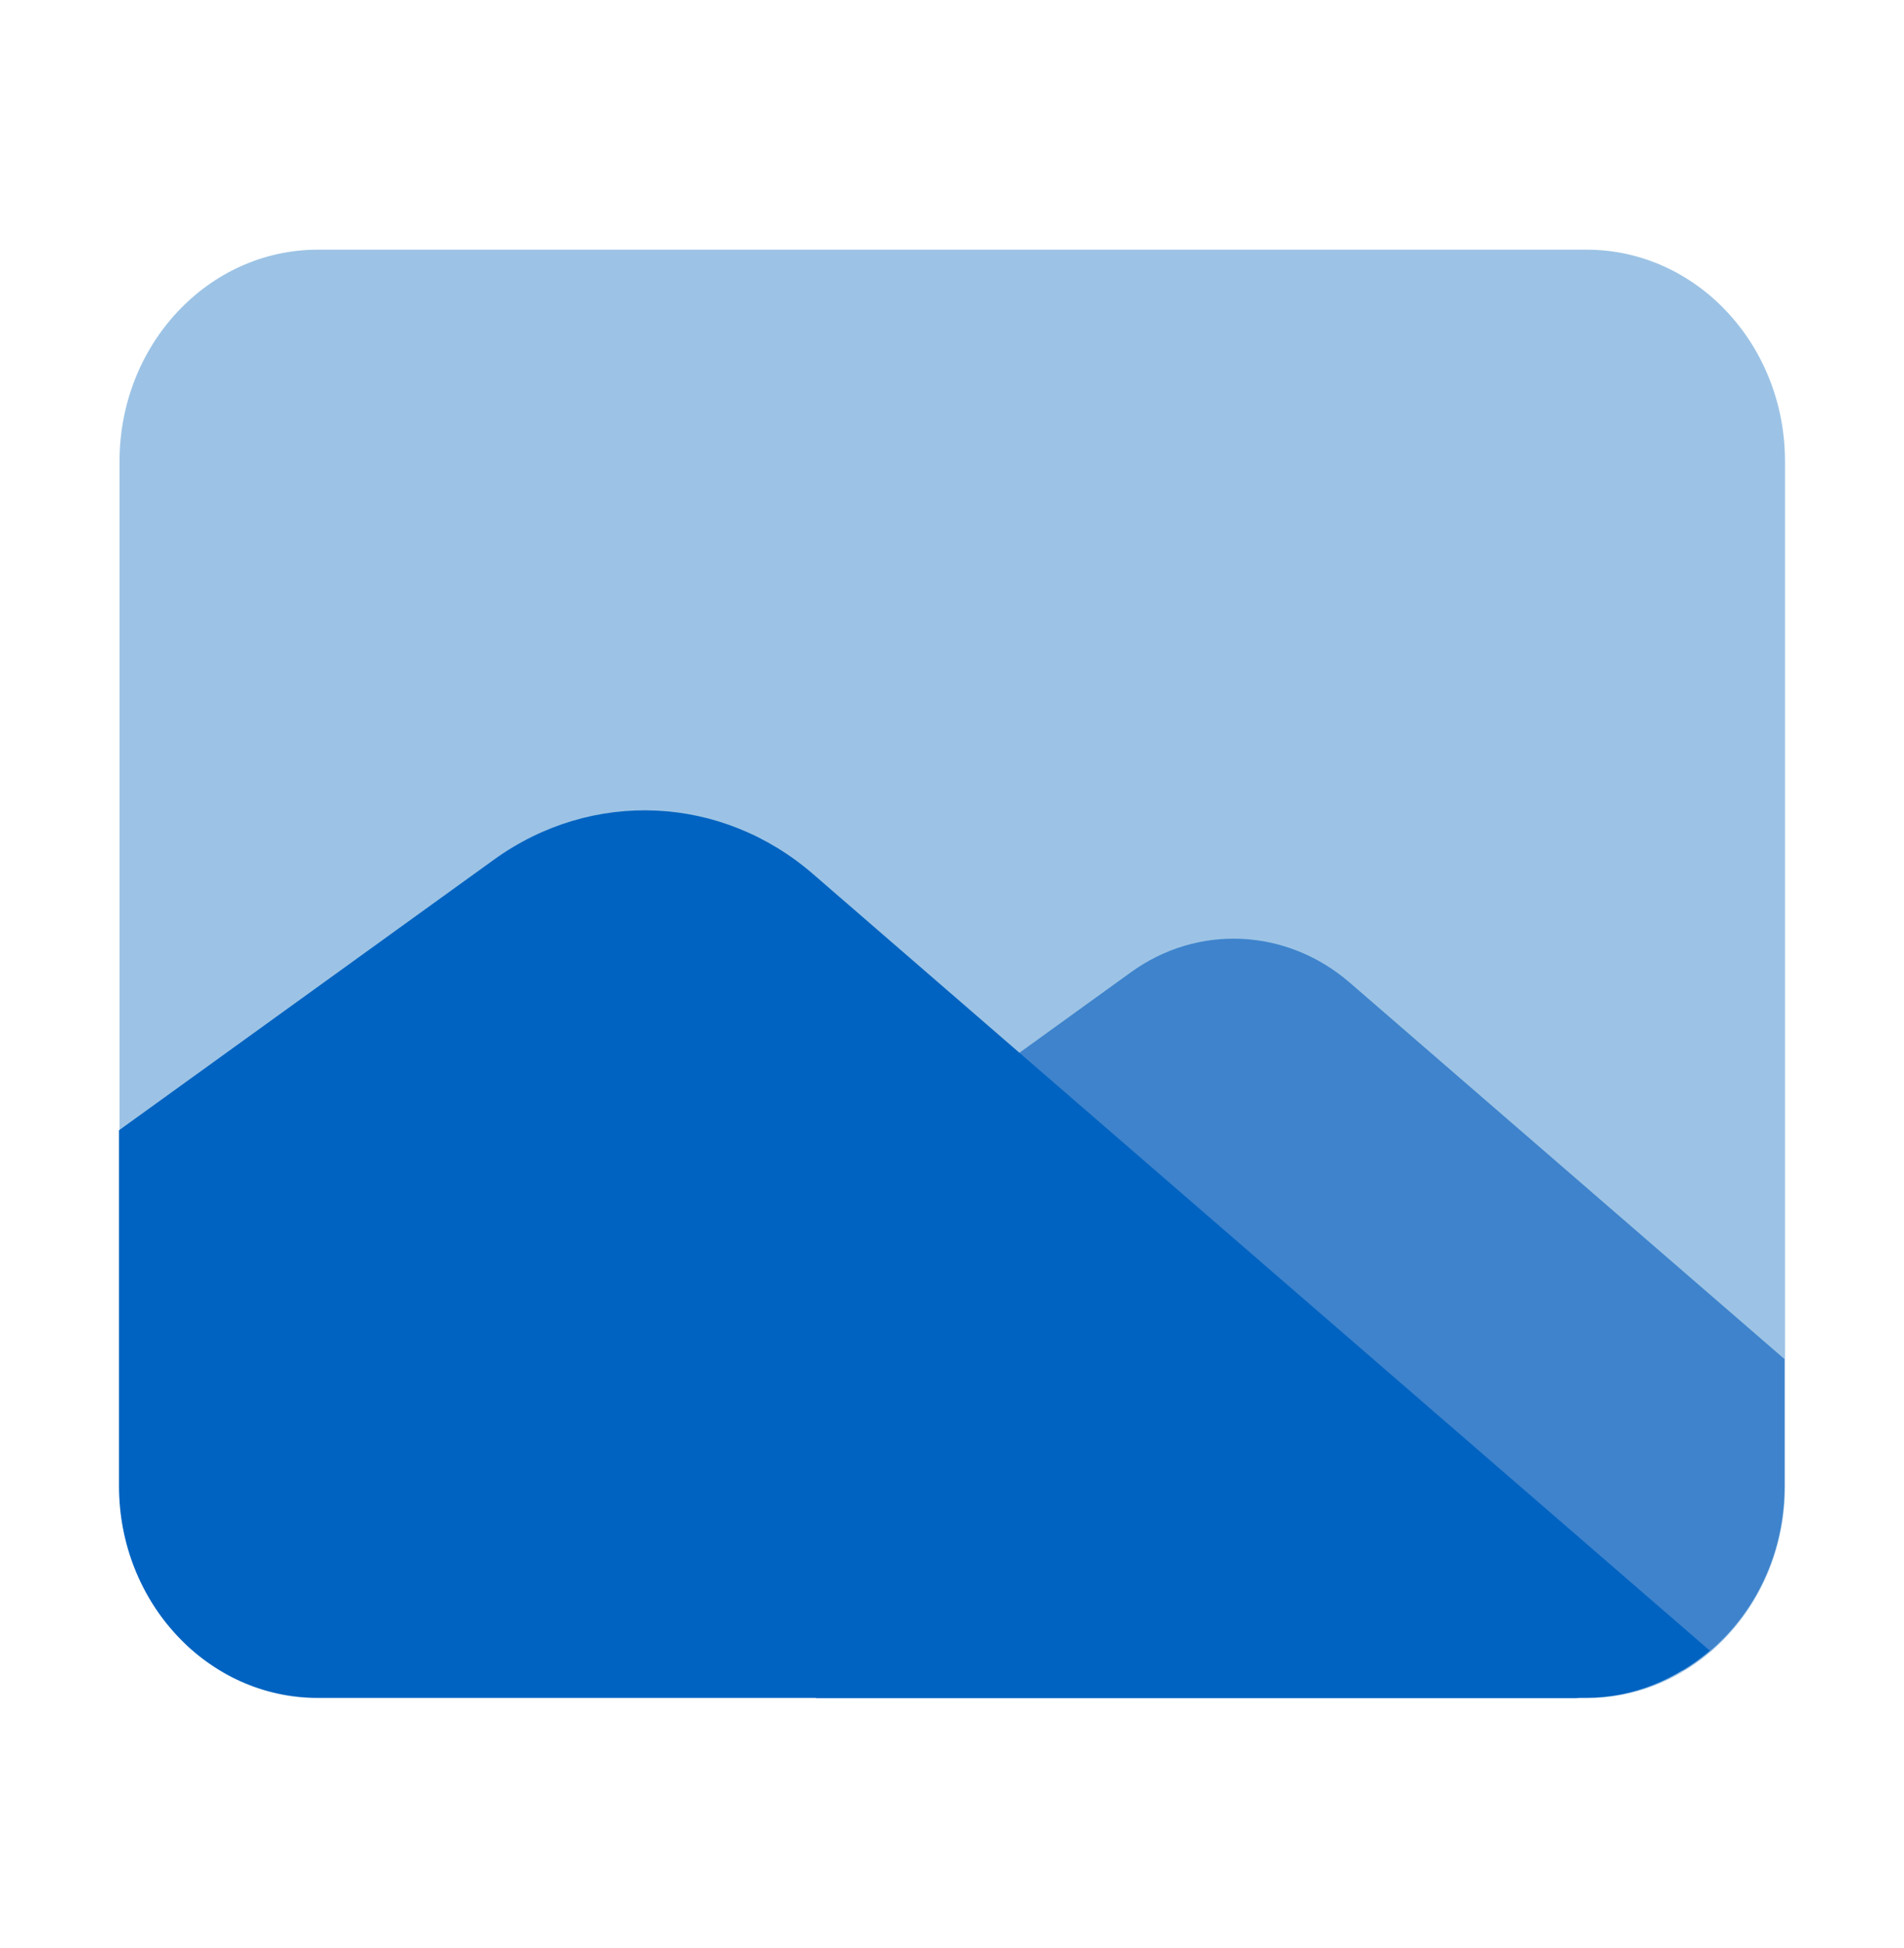
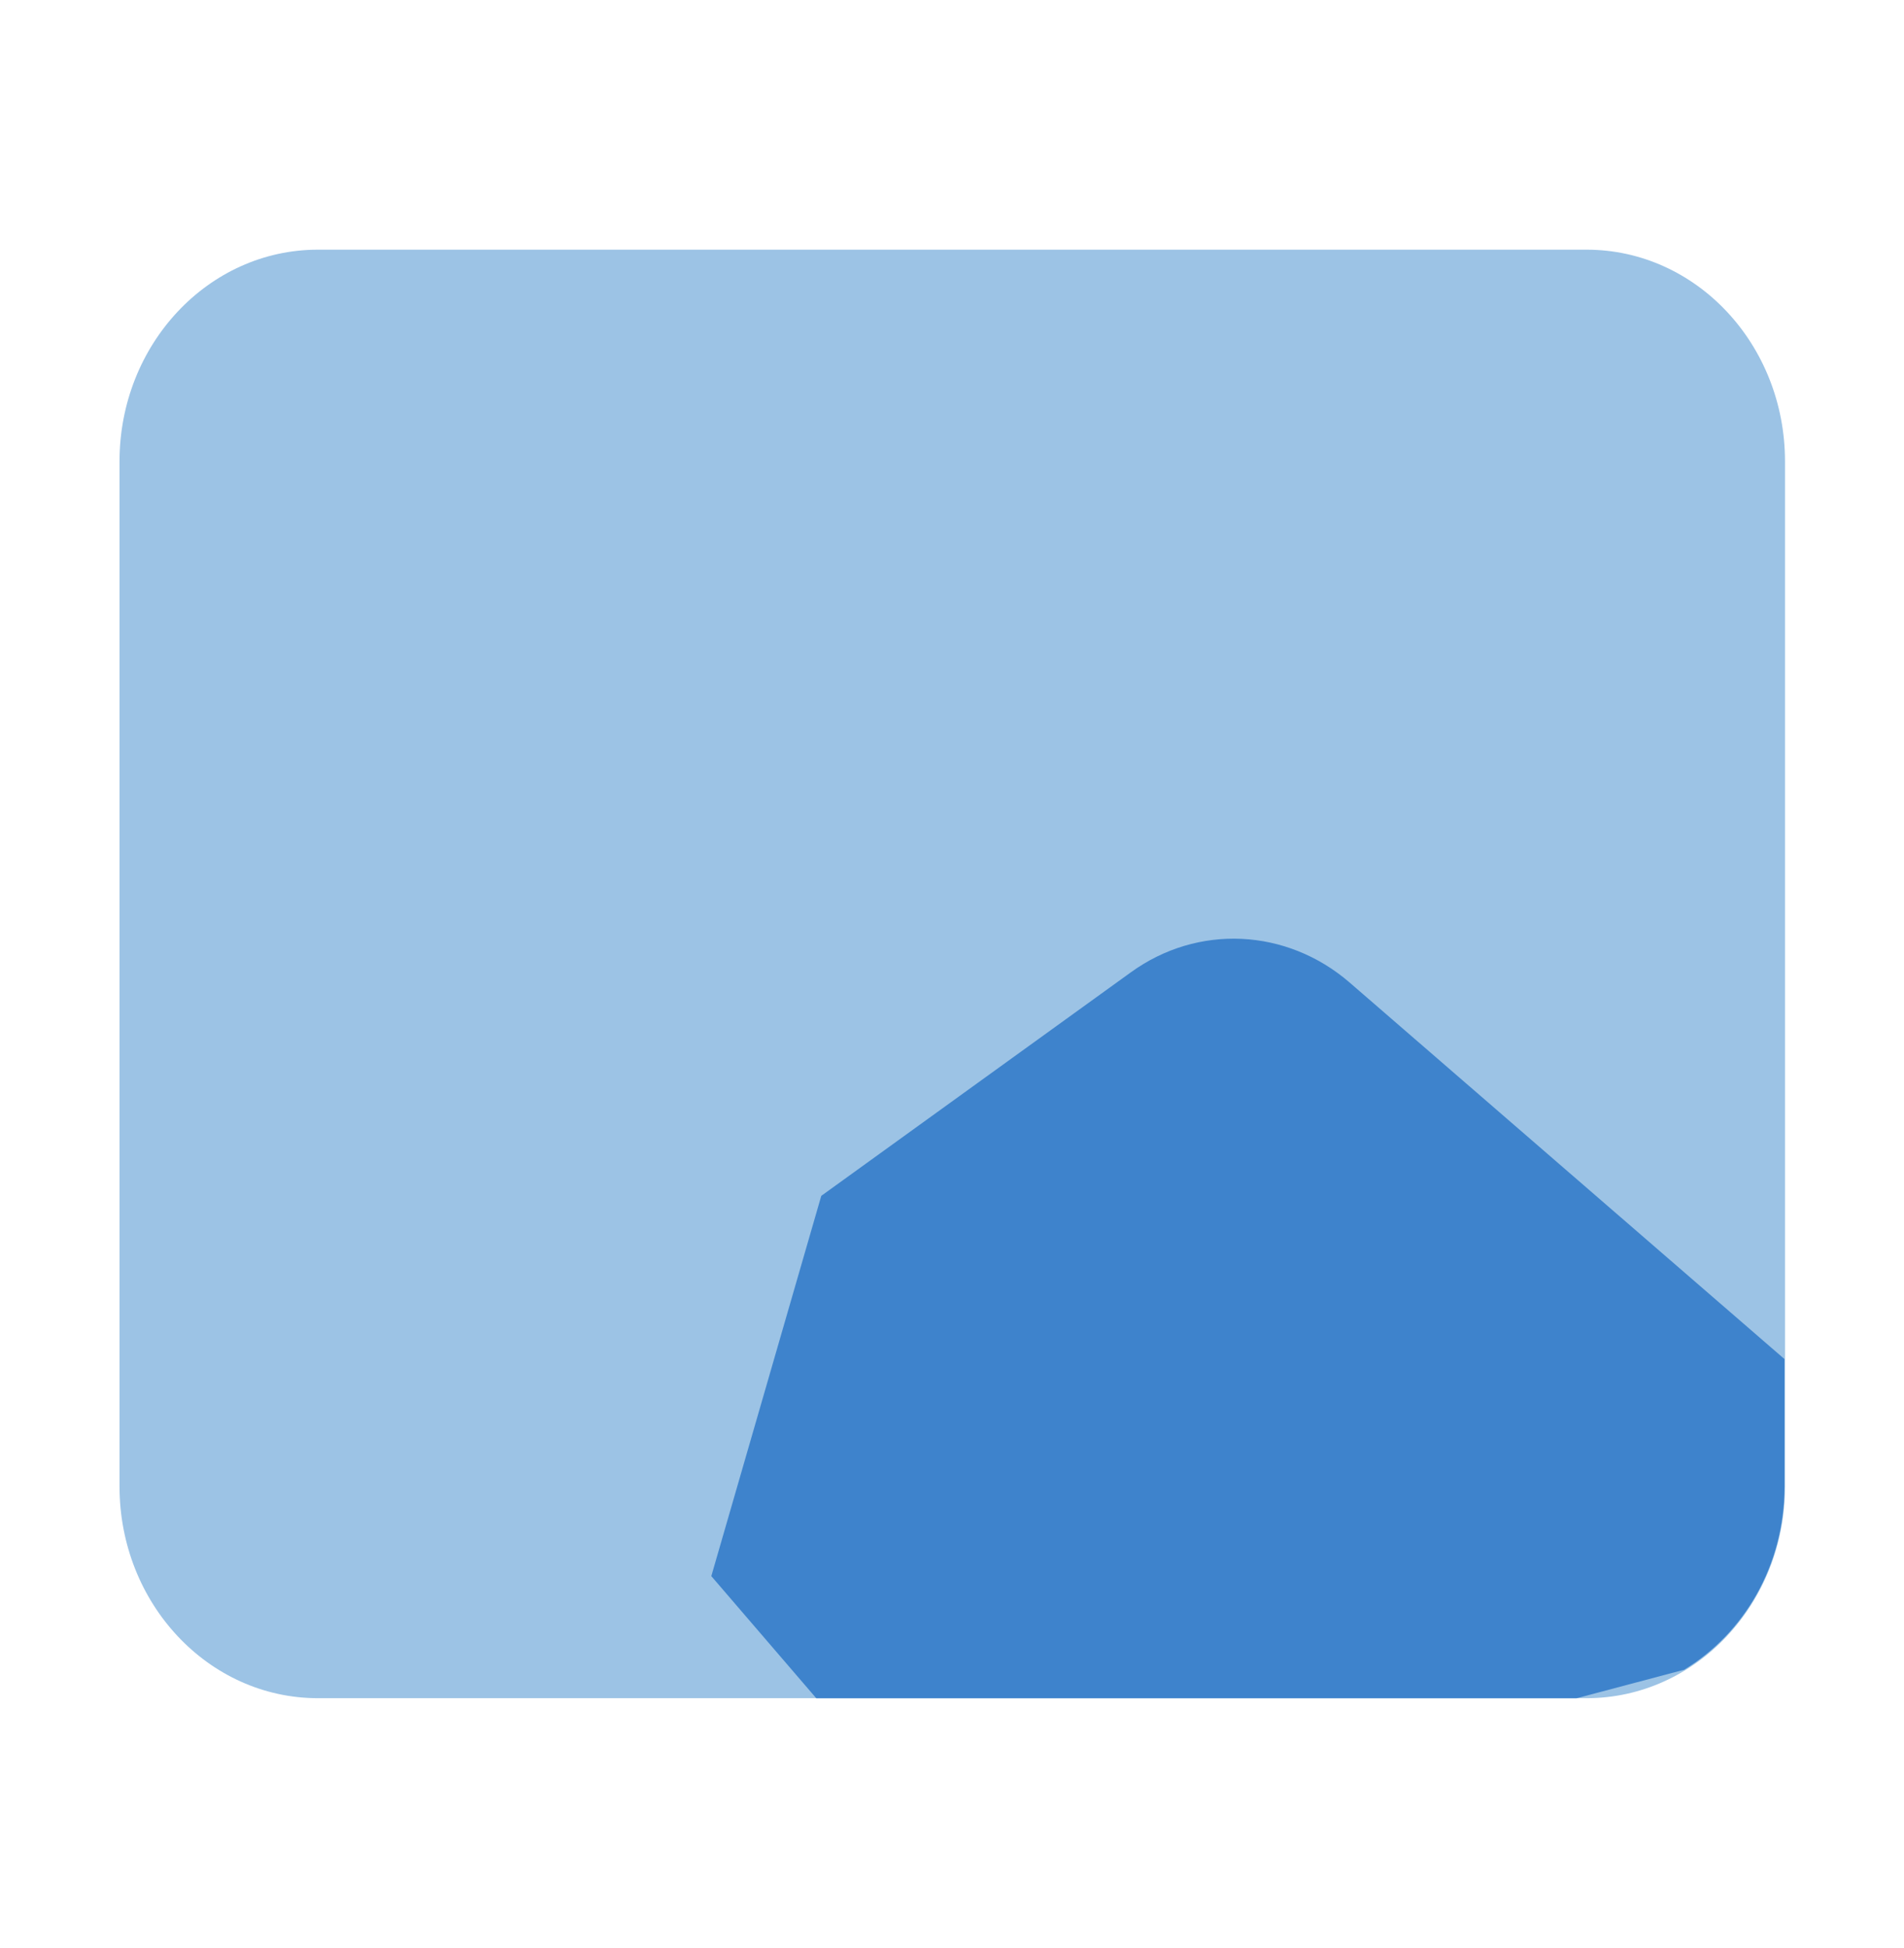
<svg xmlns="http://www.w3.org/2000/svg" width="44" height="45" viewBox="0 0 44 45" fill="none">
  <path d="M36.664 5.768H7.347C4.815 5.768 2.762 7.958 2.762 10.659V34.34C2.762 37.042 4.815 39.232 7.347 39.232H36.664C39.197 39.232 41.25 37.042 41.25 34.34V10.659C41.25 7.958 39.197 5.768 36.664 5.768Z" fill="#9CC3E5" />
  <path d="M38.928 38.569C40.303 37.731 41.238 36.166 41.238 34.342V31.398L31.189 22.699C29.733 21.442 27.677 21.343 26.13 22.465L18.979 27.627L16.438 36.412L18.864 39.234H36.433L38.94 38.569H38.928Z" fill="#3E83CC" />
-   <path d="M39.517 38.138L18.795 20.198C16.681 18.362 13.689 18.226 11.425 19.853L2.75 26.112V34.33C2.75 37.029 4.806 39.222 7.336 39.222H36.664C37.75 39.222 38.732 38.803 39.517 38.125V38.138Z" fill="#0063C1" />
</svg>